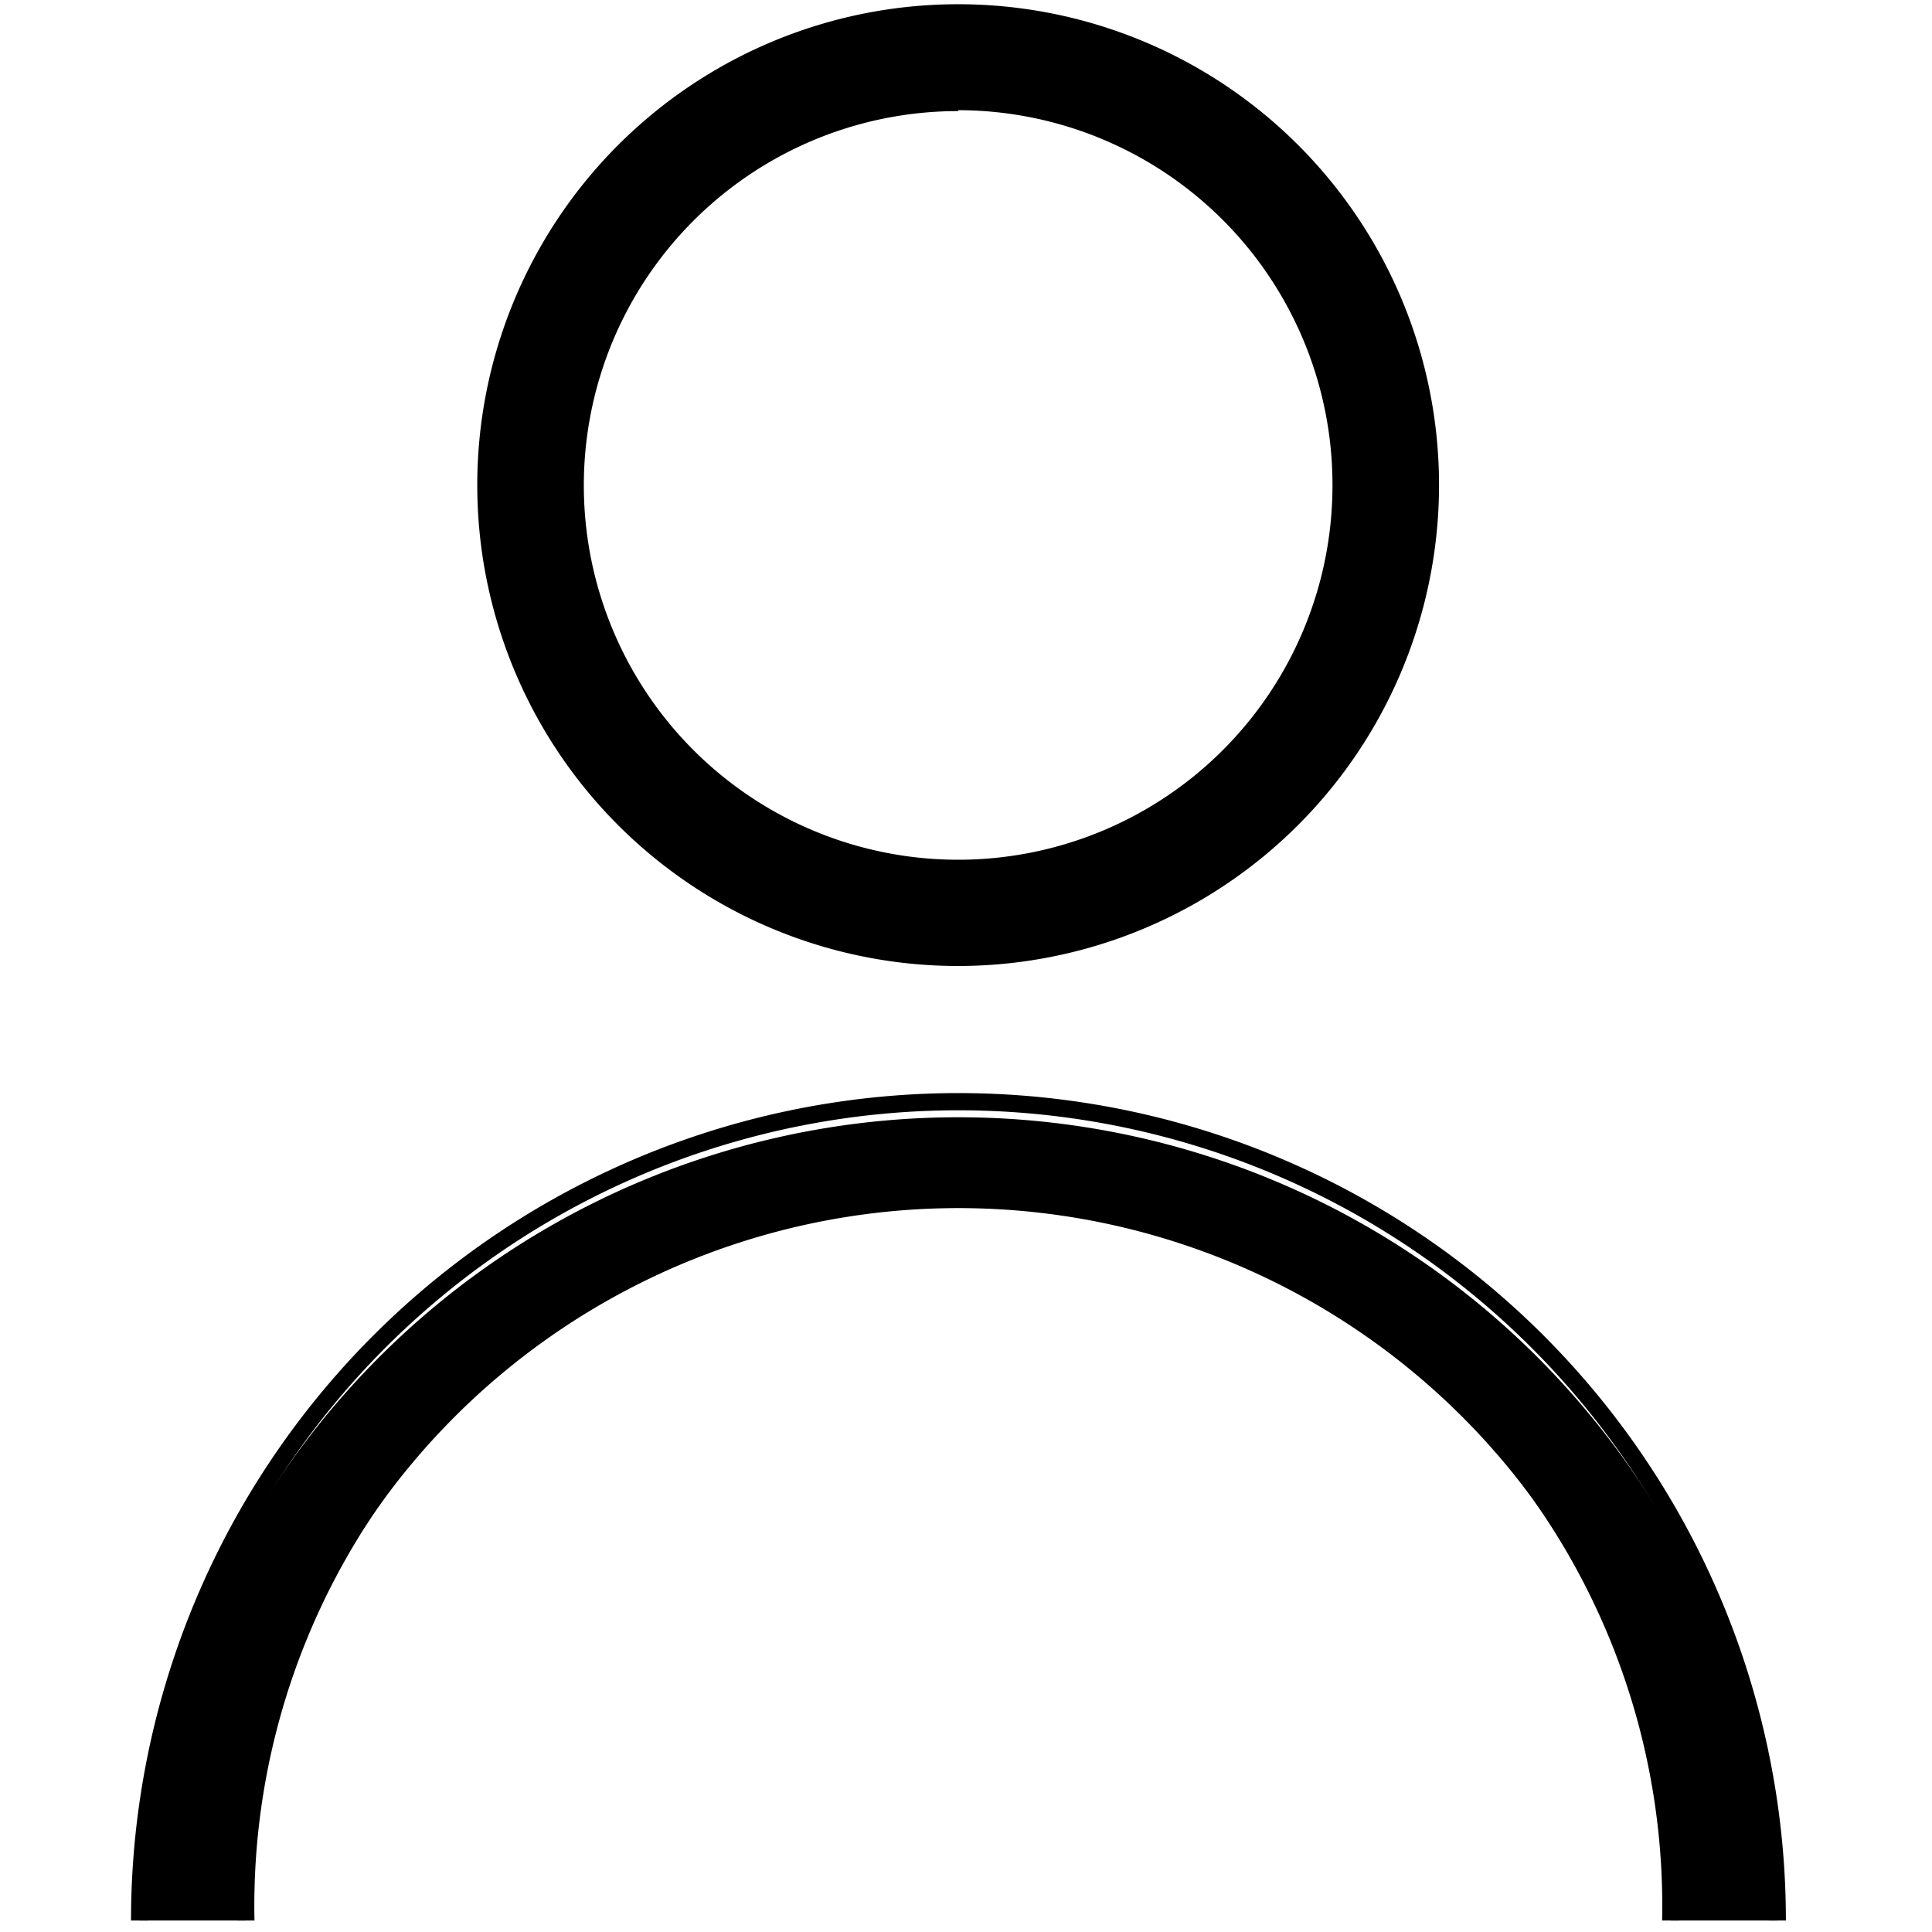
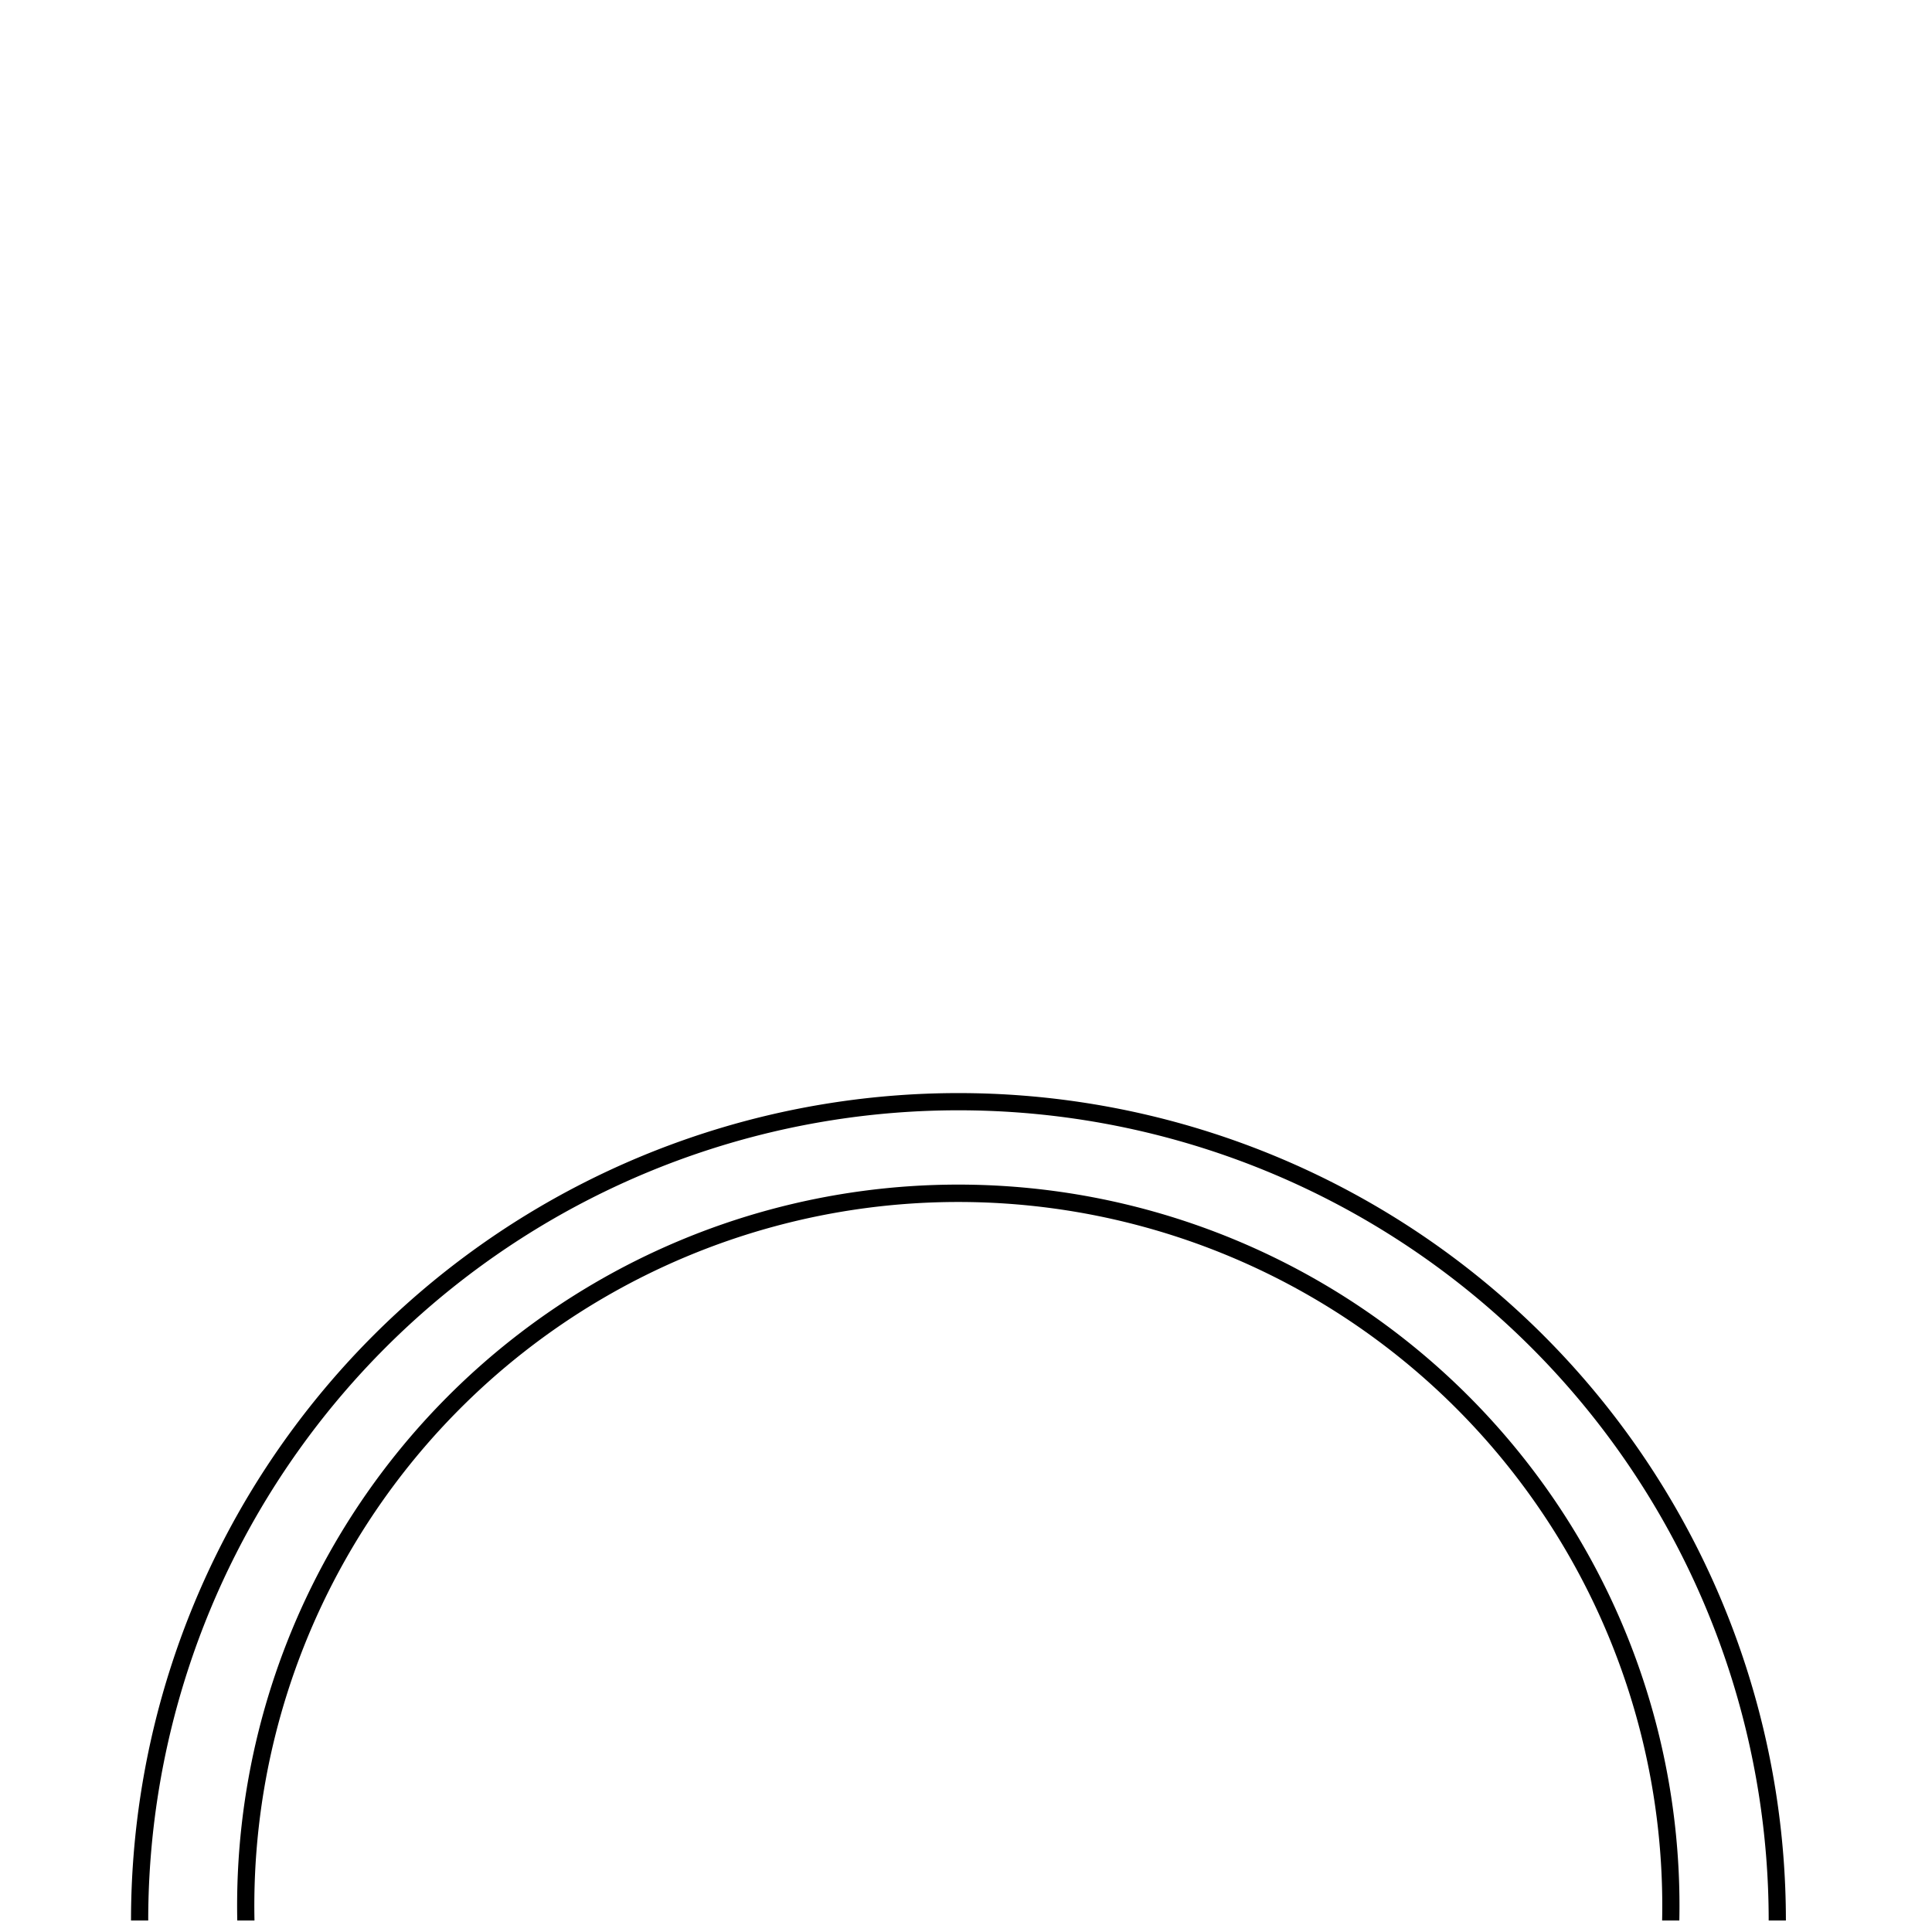
<svg xmlns="http://www.w3.org/2000/svg" viewBox="0 0 64 64" class="icon icon__account">
-   <path d="M31.74.19A15.86,15.86,0,1,1,15.88,16.05,15.87,15.87,0,0,1,31.74.19Zm0,3.39A12.47,12.47,0,1,1,19.28,16.05,12.47,12.47,0,0,1,31.74,3.58Z" style="fill-rule:evenodd" />
-   <path d="M31.74,32A15.93,15.93,0,1,1,47.67,16.05,15.94,15.94,0,0,1,31.74,32Zm0-31.72a15.8,15.8,0,1,0,15.8,15.8A15.82,15.82,0,0,0,31.74.25Zm0,28.33A12.53,12.53,0,1,1,44.27,16.05,12.54,12.54,0,0,1,31.74,28.58Zm0-24.93a12.4,12.4,0,1,0,12.4,12.4A12.41,12.41,0,0,0,31.74,3.65Z" />
-   <path d="M4.62,63.62a27.13,27.13,0,0,1,54.25,0m-3.52,0a23.6,23.6,0,0,0-47.2,0" />
  <path d="M59.16,63.62h-.57a26.84,26.84,0,0,0-53.68,0H4.34a27.41,27.41,0,0,1,54.82,0Zm-3.53,0h-.57a23.32,23.32,0,1,0-46.63,0H7.86a23.89,23.89,0,1,1,47.77,0Z" />
</svg>